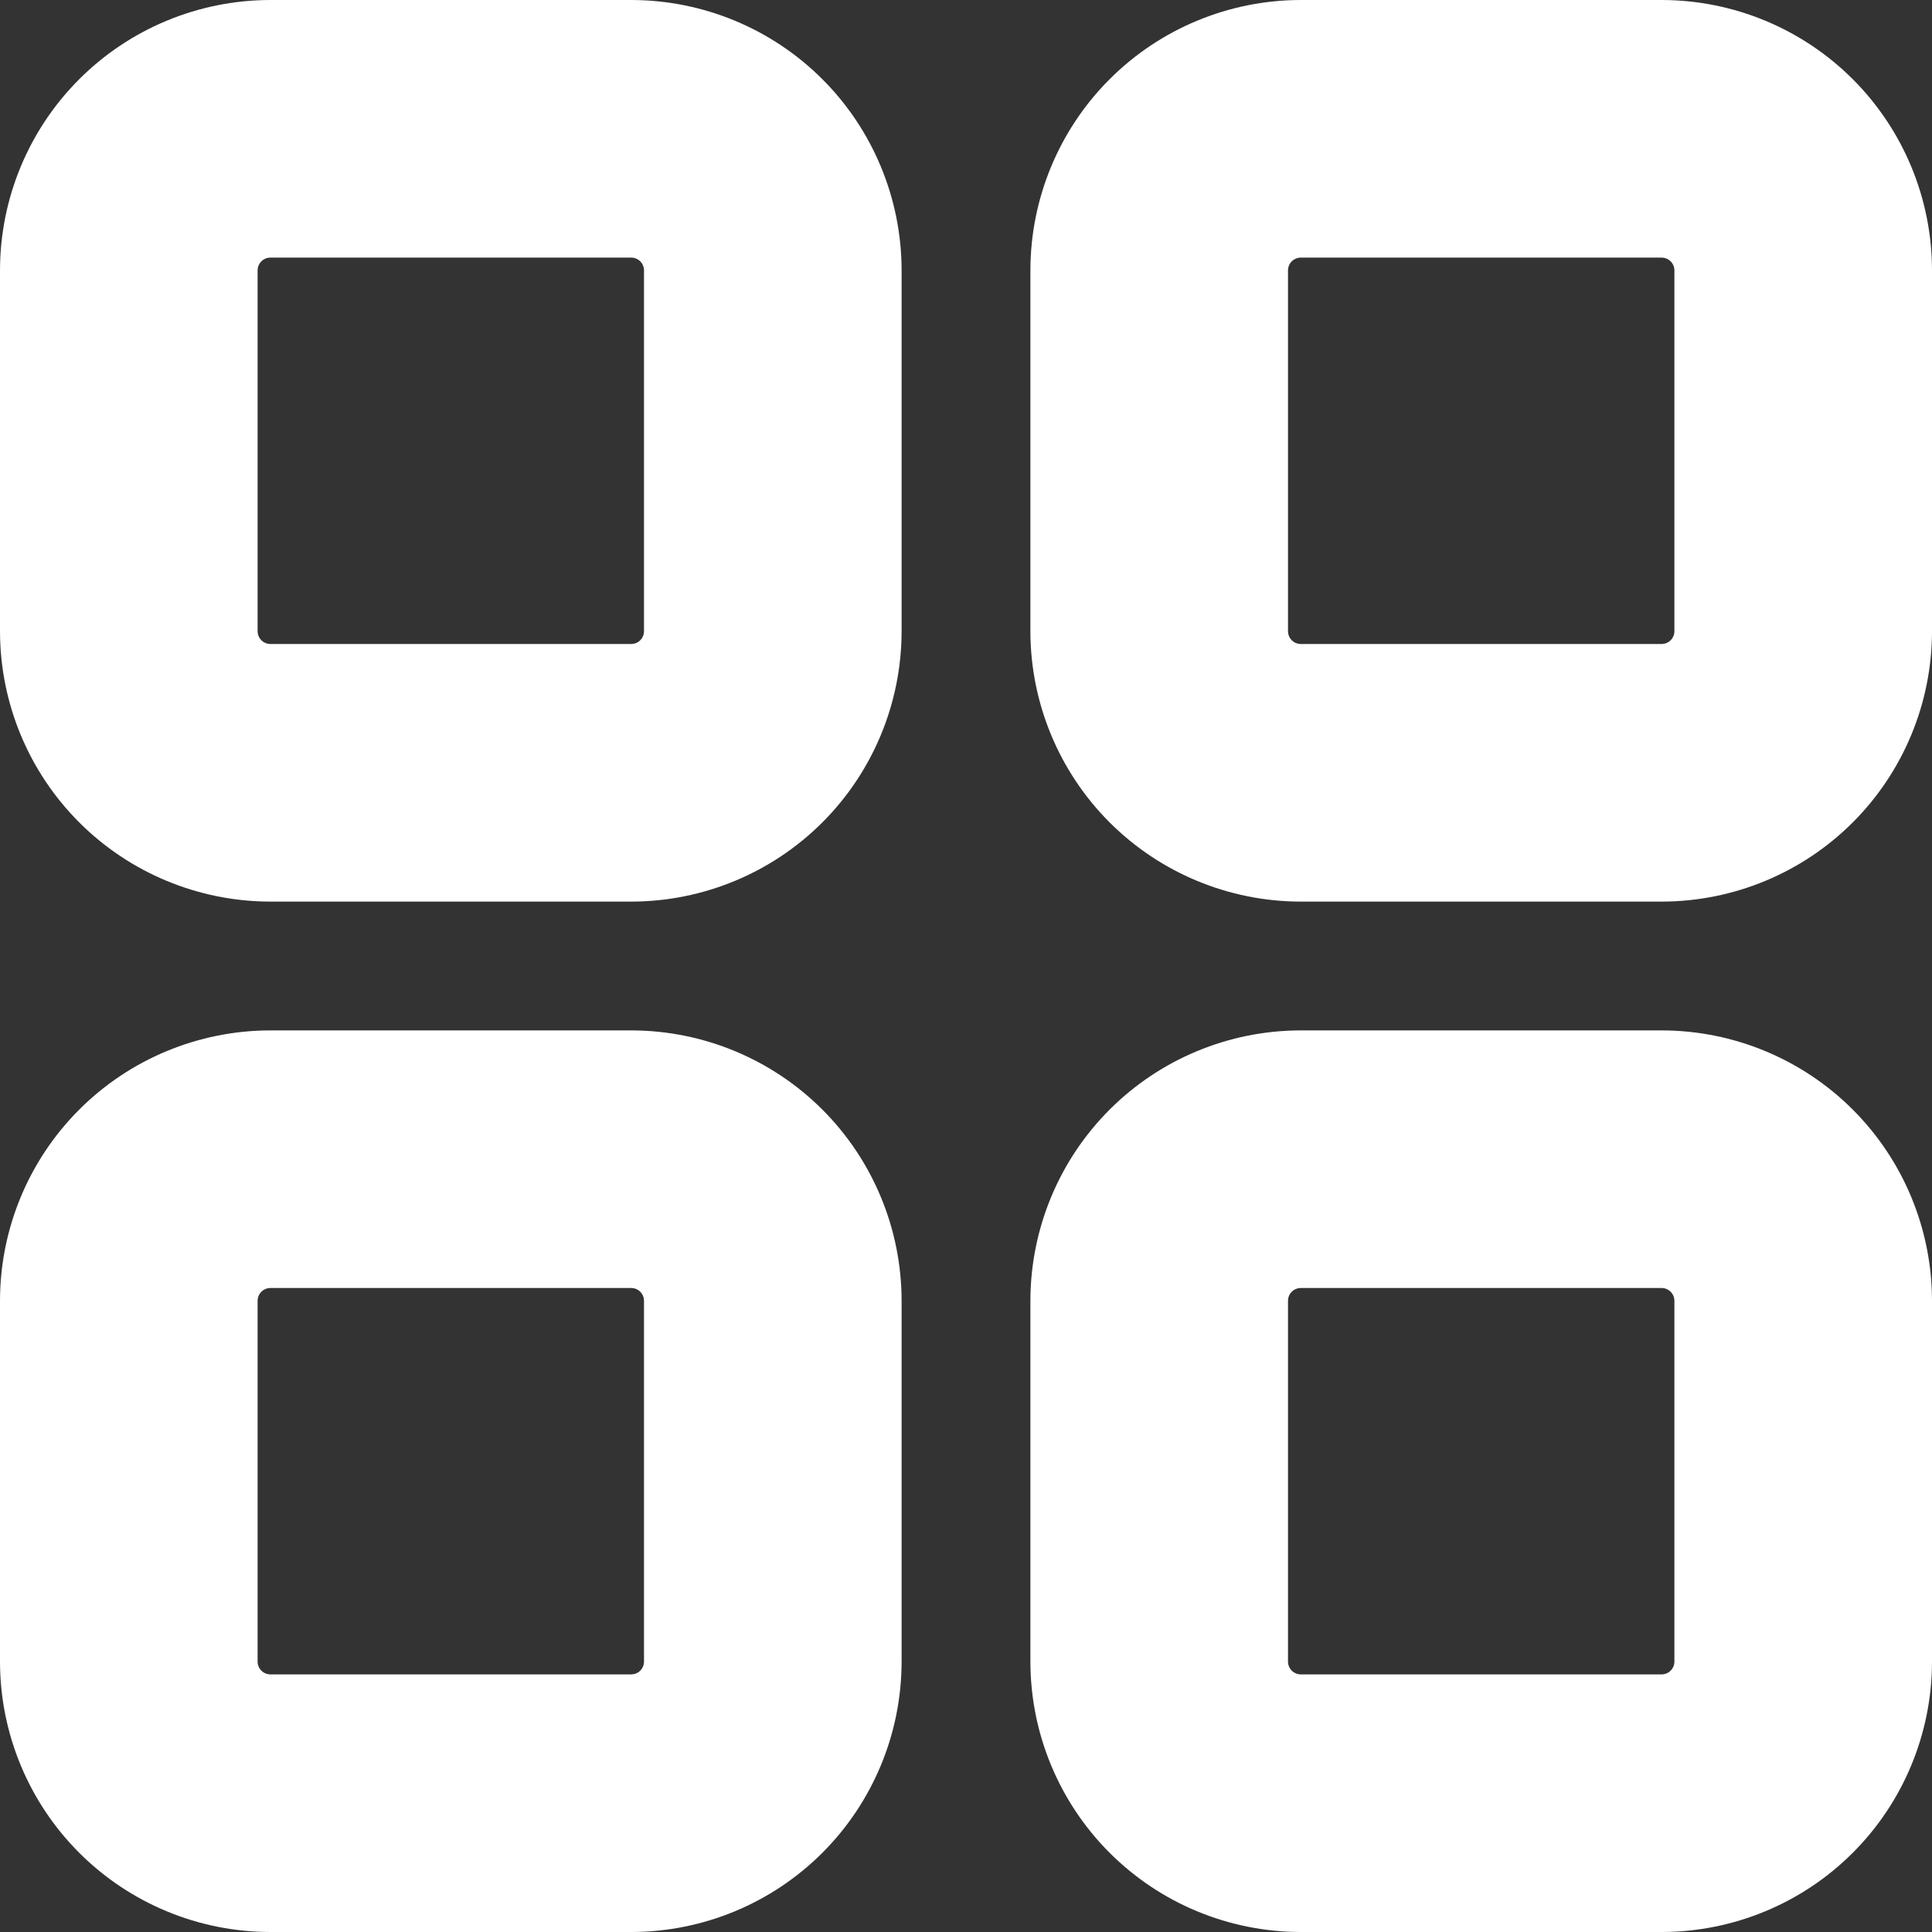
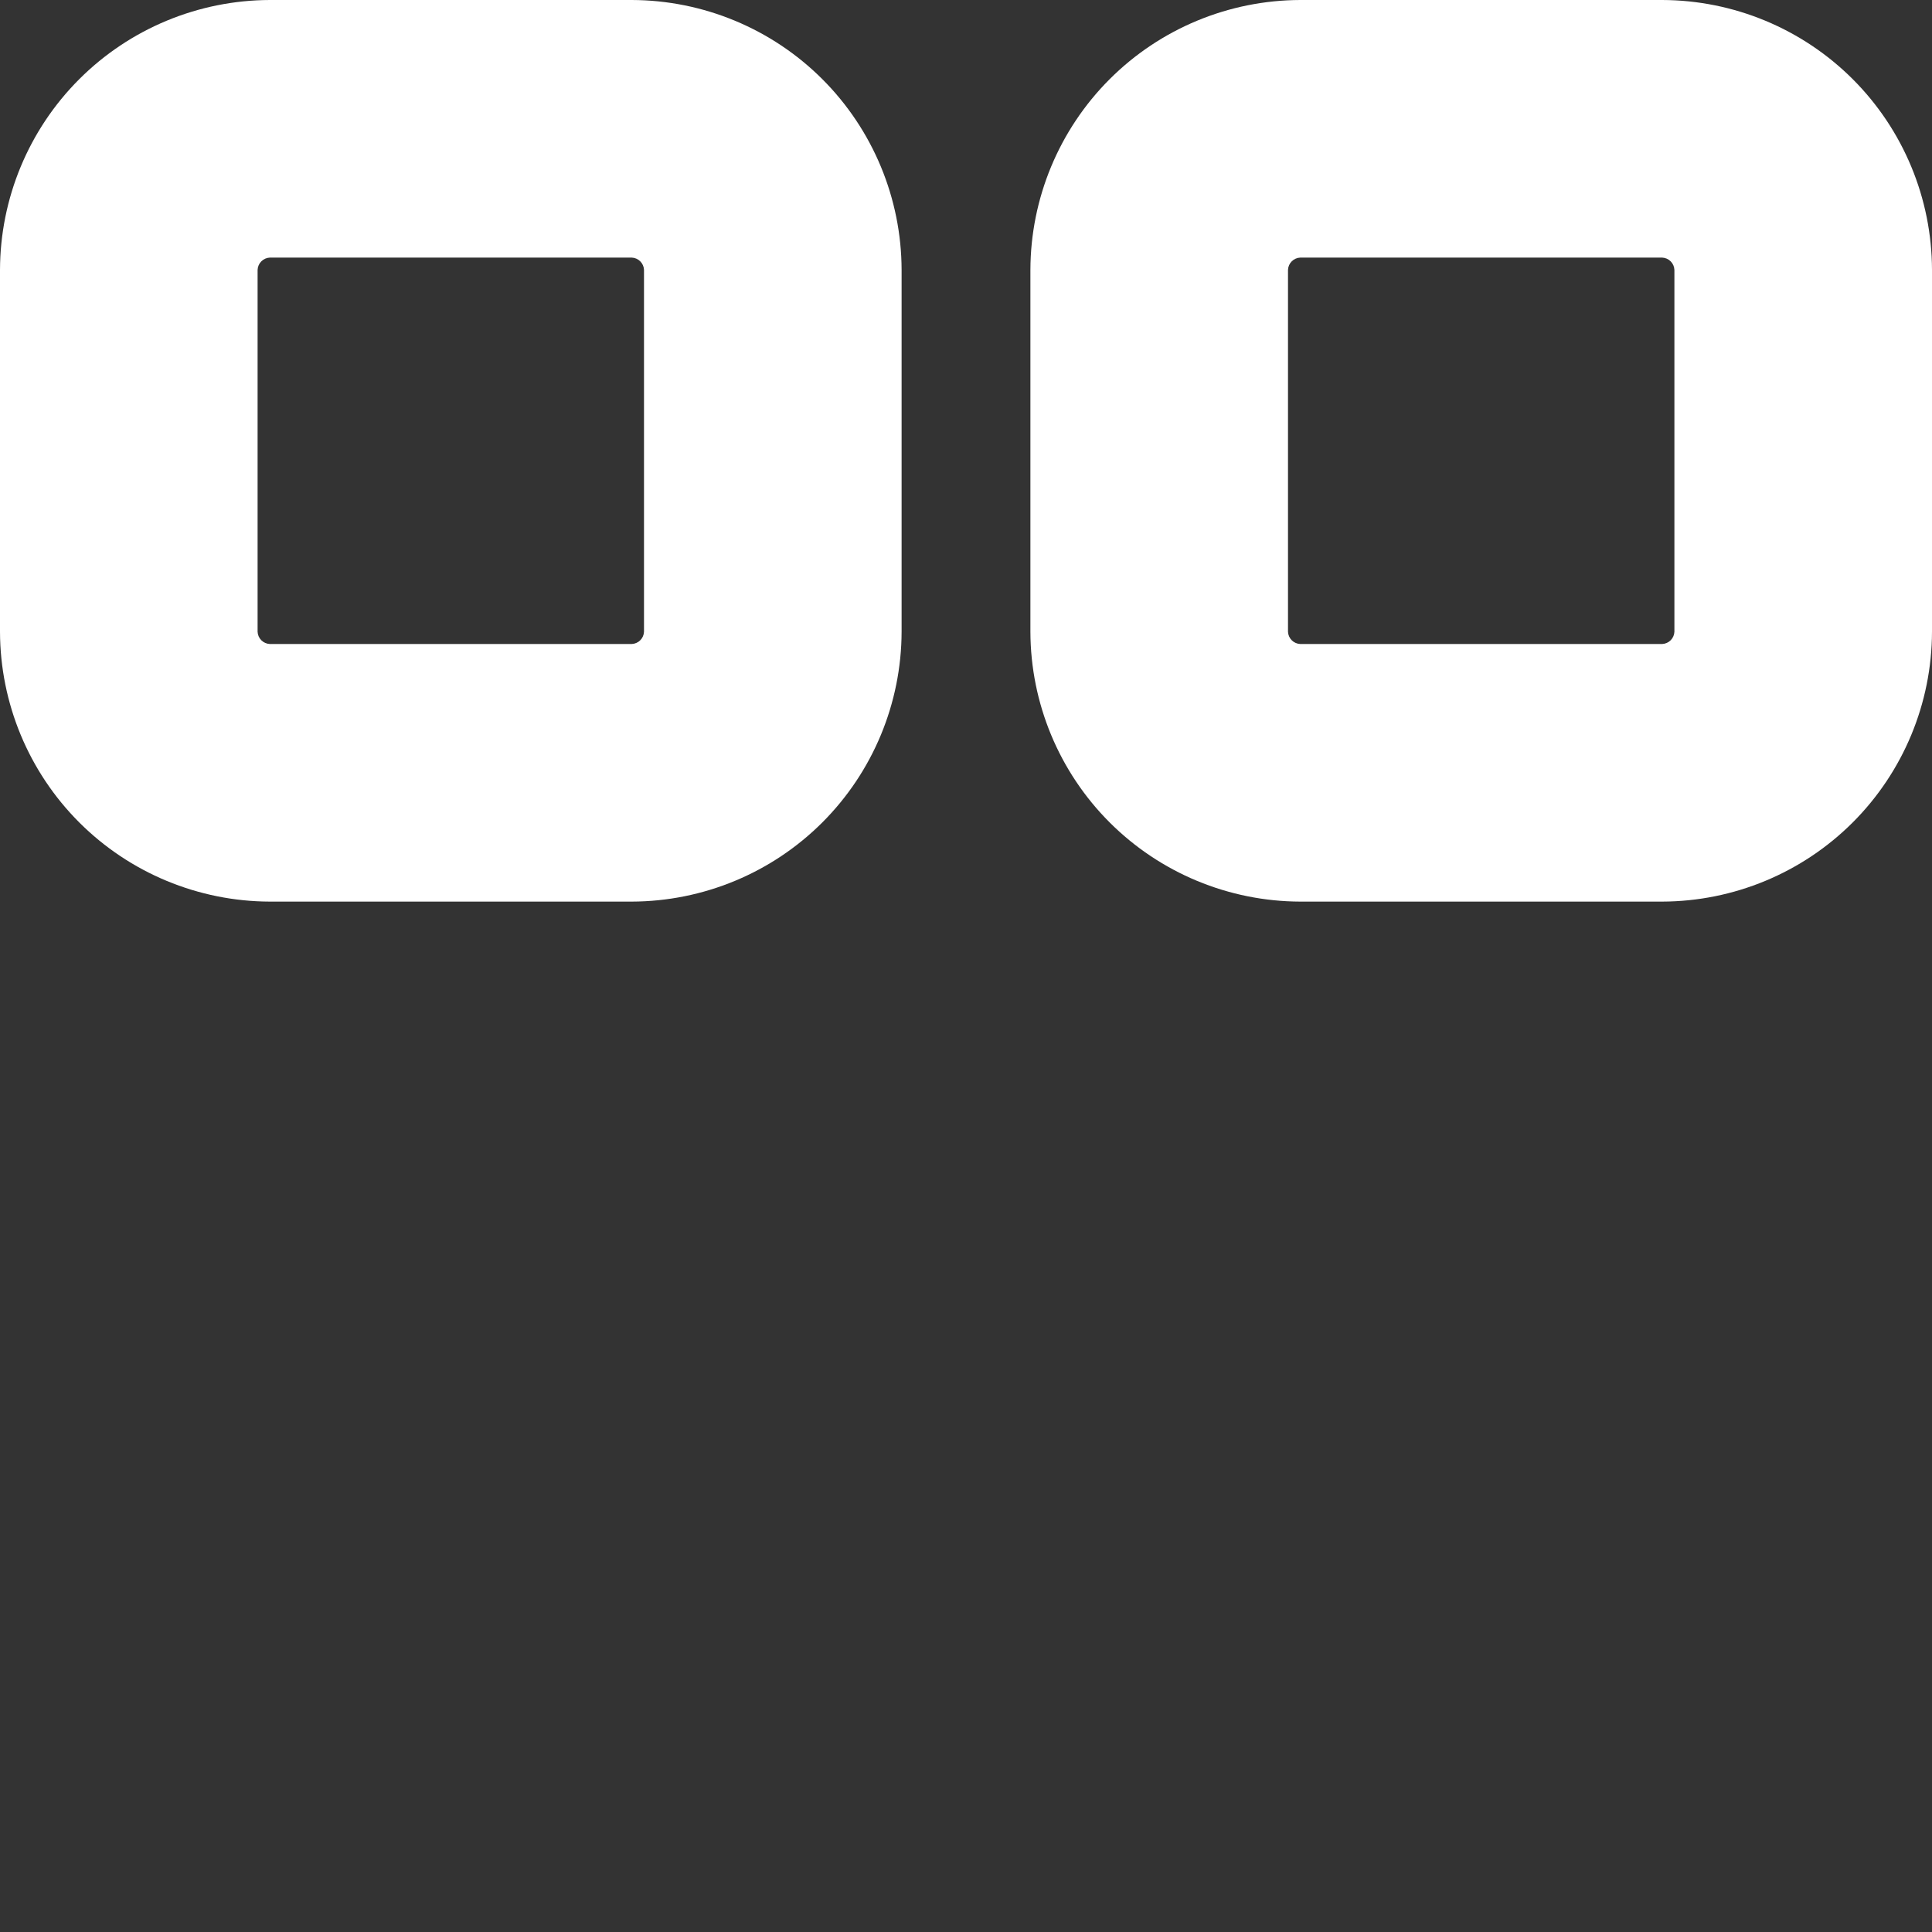
<svg xmlns="http://www.w3.org/2000/svg" width="30" height="30" viewBox="0 0 30 30" fill="none">
  <rect x="0" y="0" width="30" height="30" fill="#333333" stroke="none" />
  <path d="M9.81 14H4.19C3.08 13.997 2.015 13.555 1.23 12.77C0.445 11.985 0.003 10.92 0 9.81V4.19C0.003 3.08 0.445 2.015 1.23 1.23C2.015 0.445 3.08 0.003 4.19 0H9.81C10.92 0.003 11.985 0.445 12.77 1.23C13.555 2.015 13.997 3.08 14 4.19V9.81C13.997 10.92 13.555 11.985 12.77 12.77C11.985 13.555 10.92 13.997 9.81 14ZM4.19 4C4.14 4.002 4.093 4.023 4.058 4.058C4.023 4.093 4.002 4.14 4 4.19V9.81C4.002 9.86 4.023 9.907 4.058 9.942C4.093 9.977 4.14 9.998 4.19 10H9.81C9.86 9.998 9.907 9.977 9.942 9.942C9.977 9.907 9.998 9.86 10 9.81V4.19C9.998 4.14 9.977 4.093 9.942 4.058C9.907 4.023 9.86 4.002 9.81 4H4.19Z" fill="white" />
  <path d="M25.81 14H20.19C19.08 13.997 18.015 13.555 17.23 12.77C16.445 11.985 16.003 10.92 16 9.81V4.19C16.003 3.08 16.445 2.015 17.23 1.23C18.015 0.445 19.08 0.003 20.19 0H25.81C26.92 0.003 27.985 0.445 28.77 1.23C29.555 2.015 29.997 3.08 30 4.19V9.81C29.997 10.92 29.555 11.985 28.77 12.77C27.985 13.555 26.92 13.997 25.81 14ZM20.19 4C20.14 4.002 20.093 4.023 20.058 4.058C20.023 4.093 20.002 4.14 20 4.19V9.81C20.002 9.86 20.023 9.907 20.058 9.942C20.093 9.977 20.14 9.998 20.19 10H25.81C25.86 9.998 25.907 9.977 25.942 9.942C25.977 9.907 25.998 9.86 26 9.81V4.19C25.998 4.14 25.977 4.093 25.942 4.058C25.907 4.023 25.86 4.002 25.81 4H20.19Z" fill="white" />
-   <path d="M9.81 30H4.19C3.08 29.997 2.015 29.555 1.23 28.77C0.445 27.985 0.003 26.92 0 25.81V20.19C0.003 19.08 0.445 18.015 1.23 17.23C2.015 16.445 3.08 16.003 4.19 16H9.81C10.92 16.003 11.985 16.445 12.77 17.23C13.555 18.015 13.997 19.08 14 20.19V25.81C13.997 26.92 13.555 27.985 12.77 28.77C11.985 29.555 10.92 29.997 9.81 30ZM4.19 20C4.14 20.002 4.093 20.023 4.058 20.058C4.023 20.093 4.002 20.14 4 20.19V25.81C4.002 25.86 4.023 25.907 4.058 25.942C4.093 25.977 4.14 25.998 4.19 26H9.81C9.86 25.998 9.907 25.977 9.942 25.942C9.977 25.907 9.998 25.86 10 25.81V20.19C9.998 20.14 9.977 20.093 9.942 20.058C9.907 20.023 9.86 20.002 9.81 20H4.19Z" fill="white" />
-   <path d="M25.81 30H20.19C19.08 29.997 18.015 29.555 17.23 28.77C16.445 27.985 16.003 26.92 16 25.81V20.19C16.003 19.08 16.445 18.015 17.23 17.23C18.015 16.445 19.08 16.003 20.19 16H25.81C26.92 16.003 27.985 16.445 28.77 17.23C29.555 18.015 29.997 19.08 30 20.19V25.81C29.997 26.92 29.555 27.985 28.77 28.77C27.985 29.555 26.92 29.997 25.81 30ZM20.19 20C20.14 20.002 20.093 20.023 20.058 20.058C20.023 20.093 20.002 20.14 20 20.19V25.81C20.002 25.86 20.023 25.907 20.058 25.942C20.093 25.977 20.14 25.998 20.19 26H25.81C25.86 25.998 25.907 25.977 25.942 25.942C25.977 25.907 25.998 25.86 26 25.81V20.19C25.998 20.14 25.977 20.093 25.942 20.058C25.907 20.023 25.86 20.002 25.81 20H20.19Z" fill="white" />
</svg>